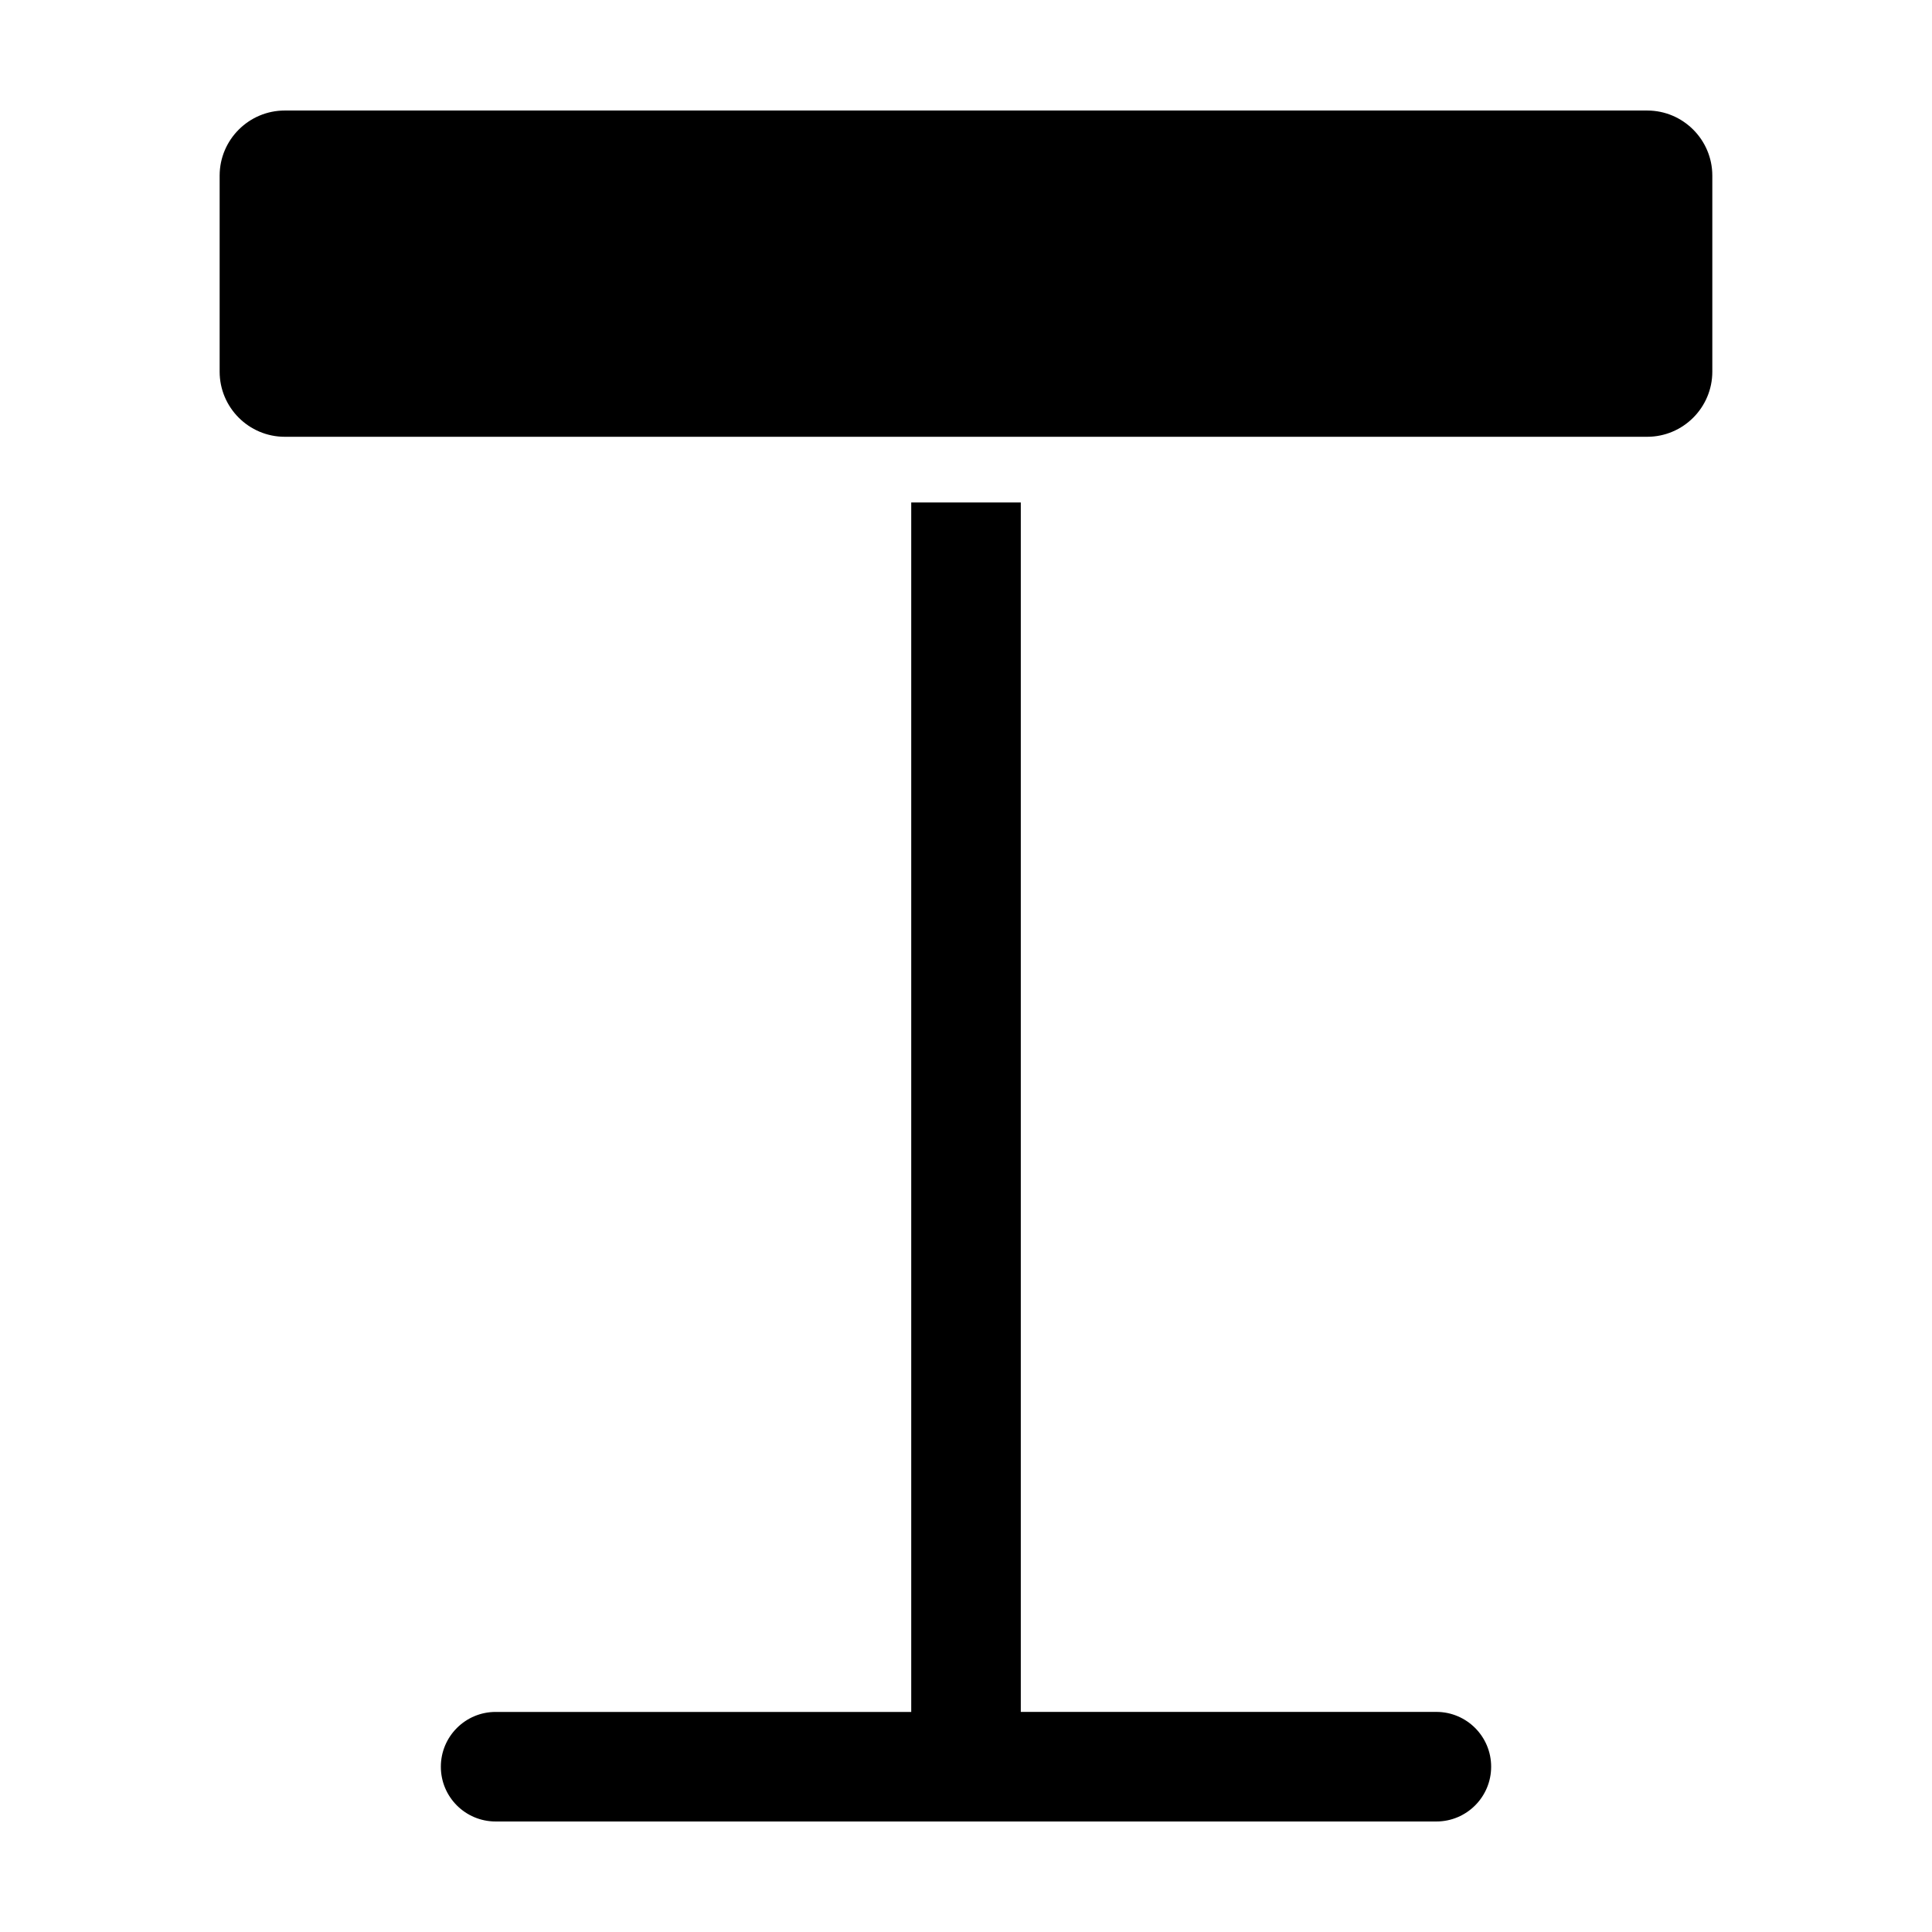
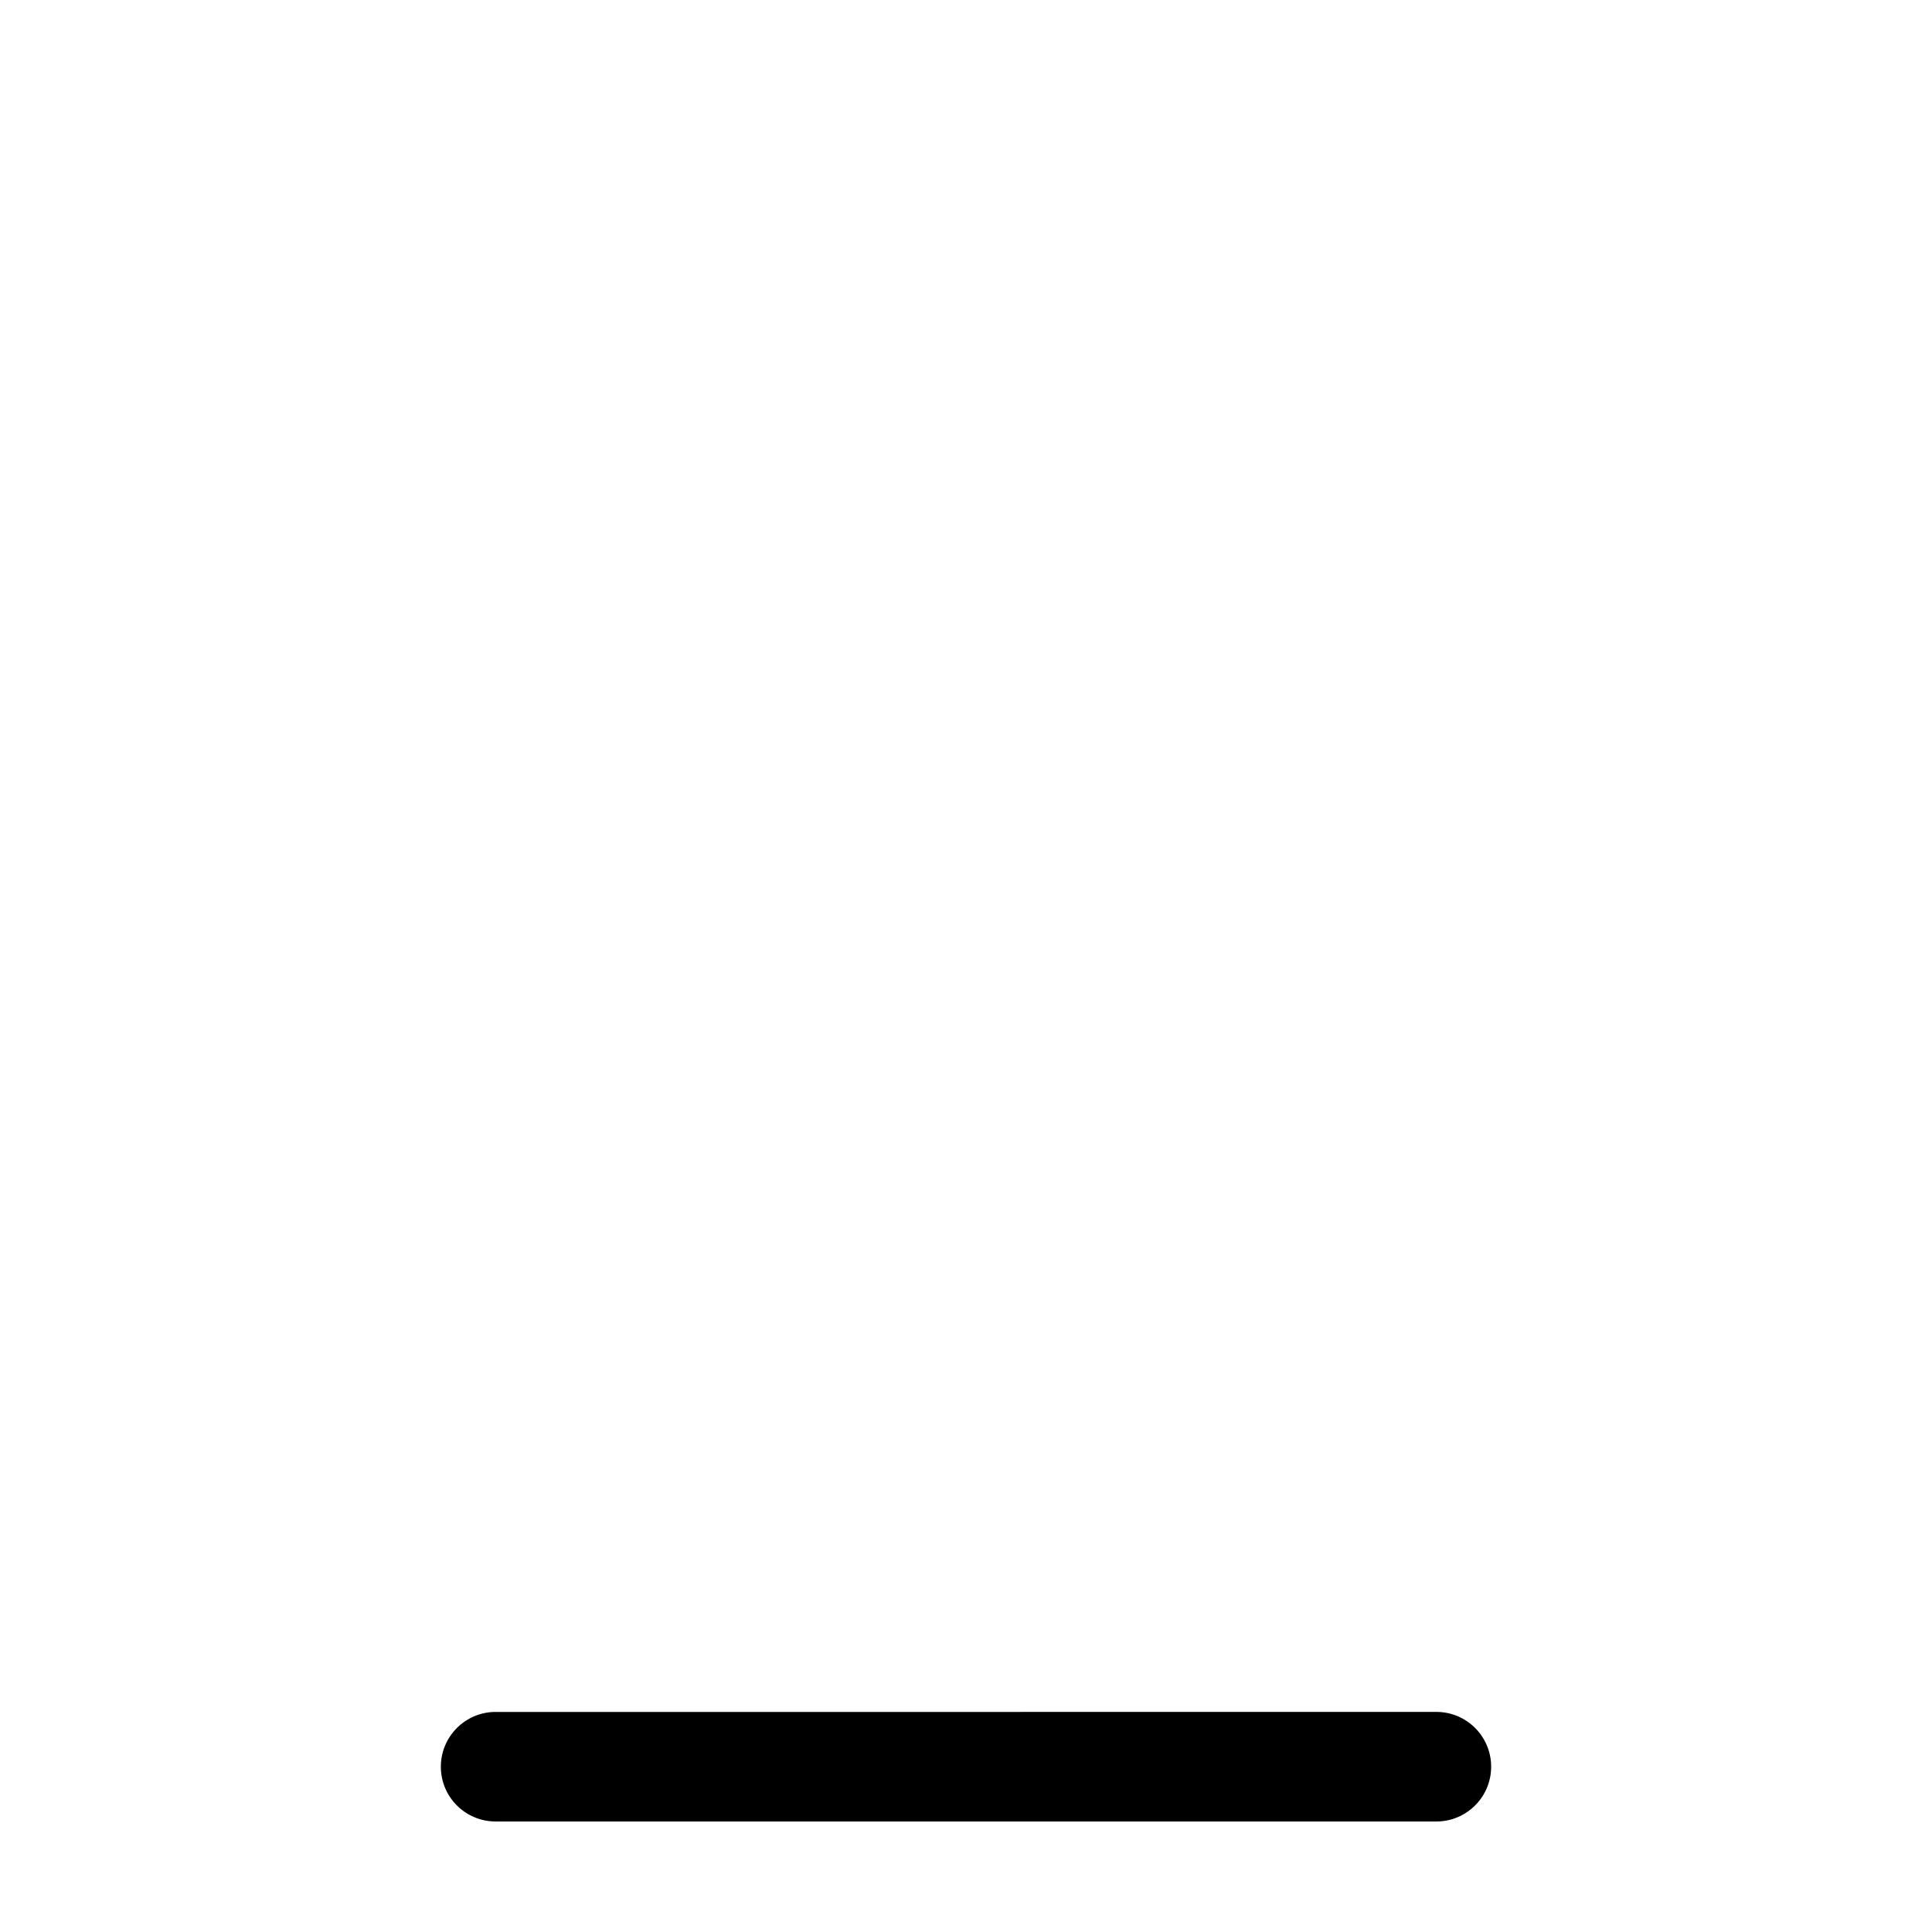
<svg xmlns="http://www.w3.org/2000/svg" fill="#000000" width="800px" height="800px" version="1.1" viewBox="144 144 512 512">
  <g>
-     <path d="m580.53 173.29h-361.06c-9.516 0-17.262 7.742-17.262 17.262v51.938c0 9.516 7.742 17.262 17.262 17.262h361.05c9.516 0 17.262-7.742 17.262-17.262v-51.941c0-9.516-7.746-17.258-17.258-17.258z" />
-     <path d="m385.48 597.68h-110.13c-8.02 0-14.52 6.5-14.52 14.52-0.004 8.02 6.496 14.512 14.52 14.512h249.3c8.02 0 14.52-6.5 14.52-14.52 0-8.02-6.5-14.52-14.52-14.52h-110.13v-320.51h-29.035v320.52z" />
+     <path d="m385.48 597.68h-110.13c-8.02 0-14.52 6.5-14.52 14.52-0.004 8.02 6.496 14.512 14.52 14.512h249.3c8.02 0 14.52-6.5 14.52-14.52 0-8.02-6.5-14.52-14.52-14.52h-110.13v-320.51v320.52z" />
  </g>
</svg>